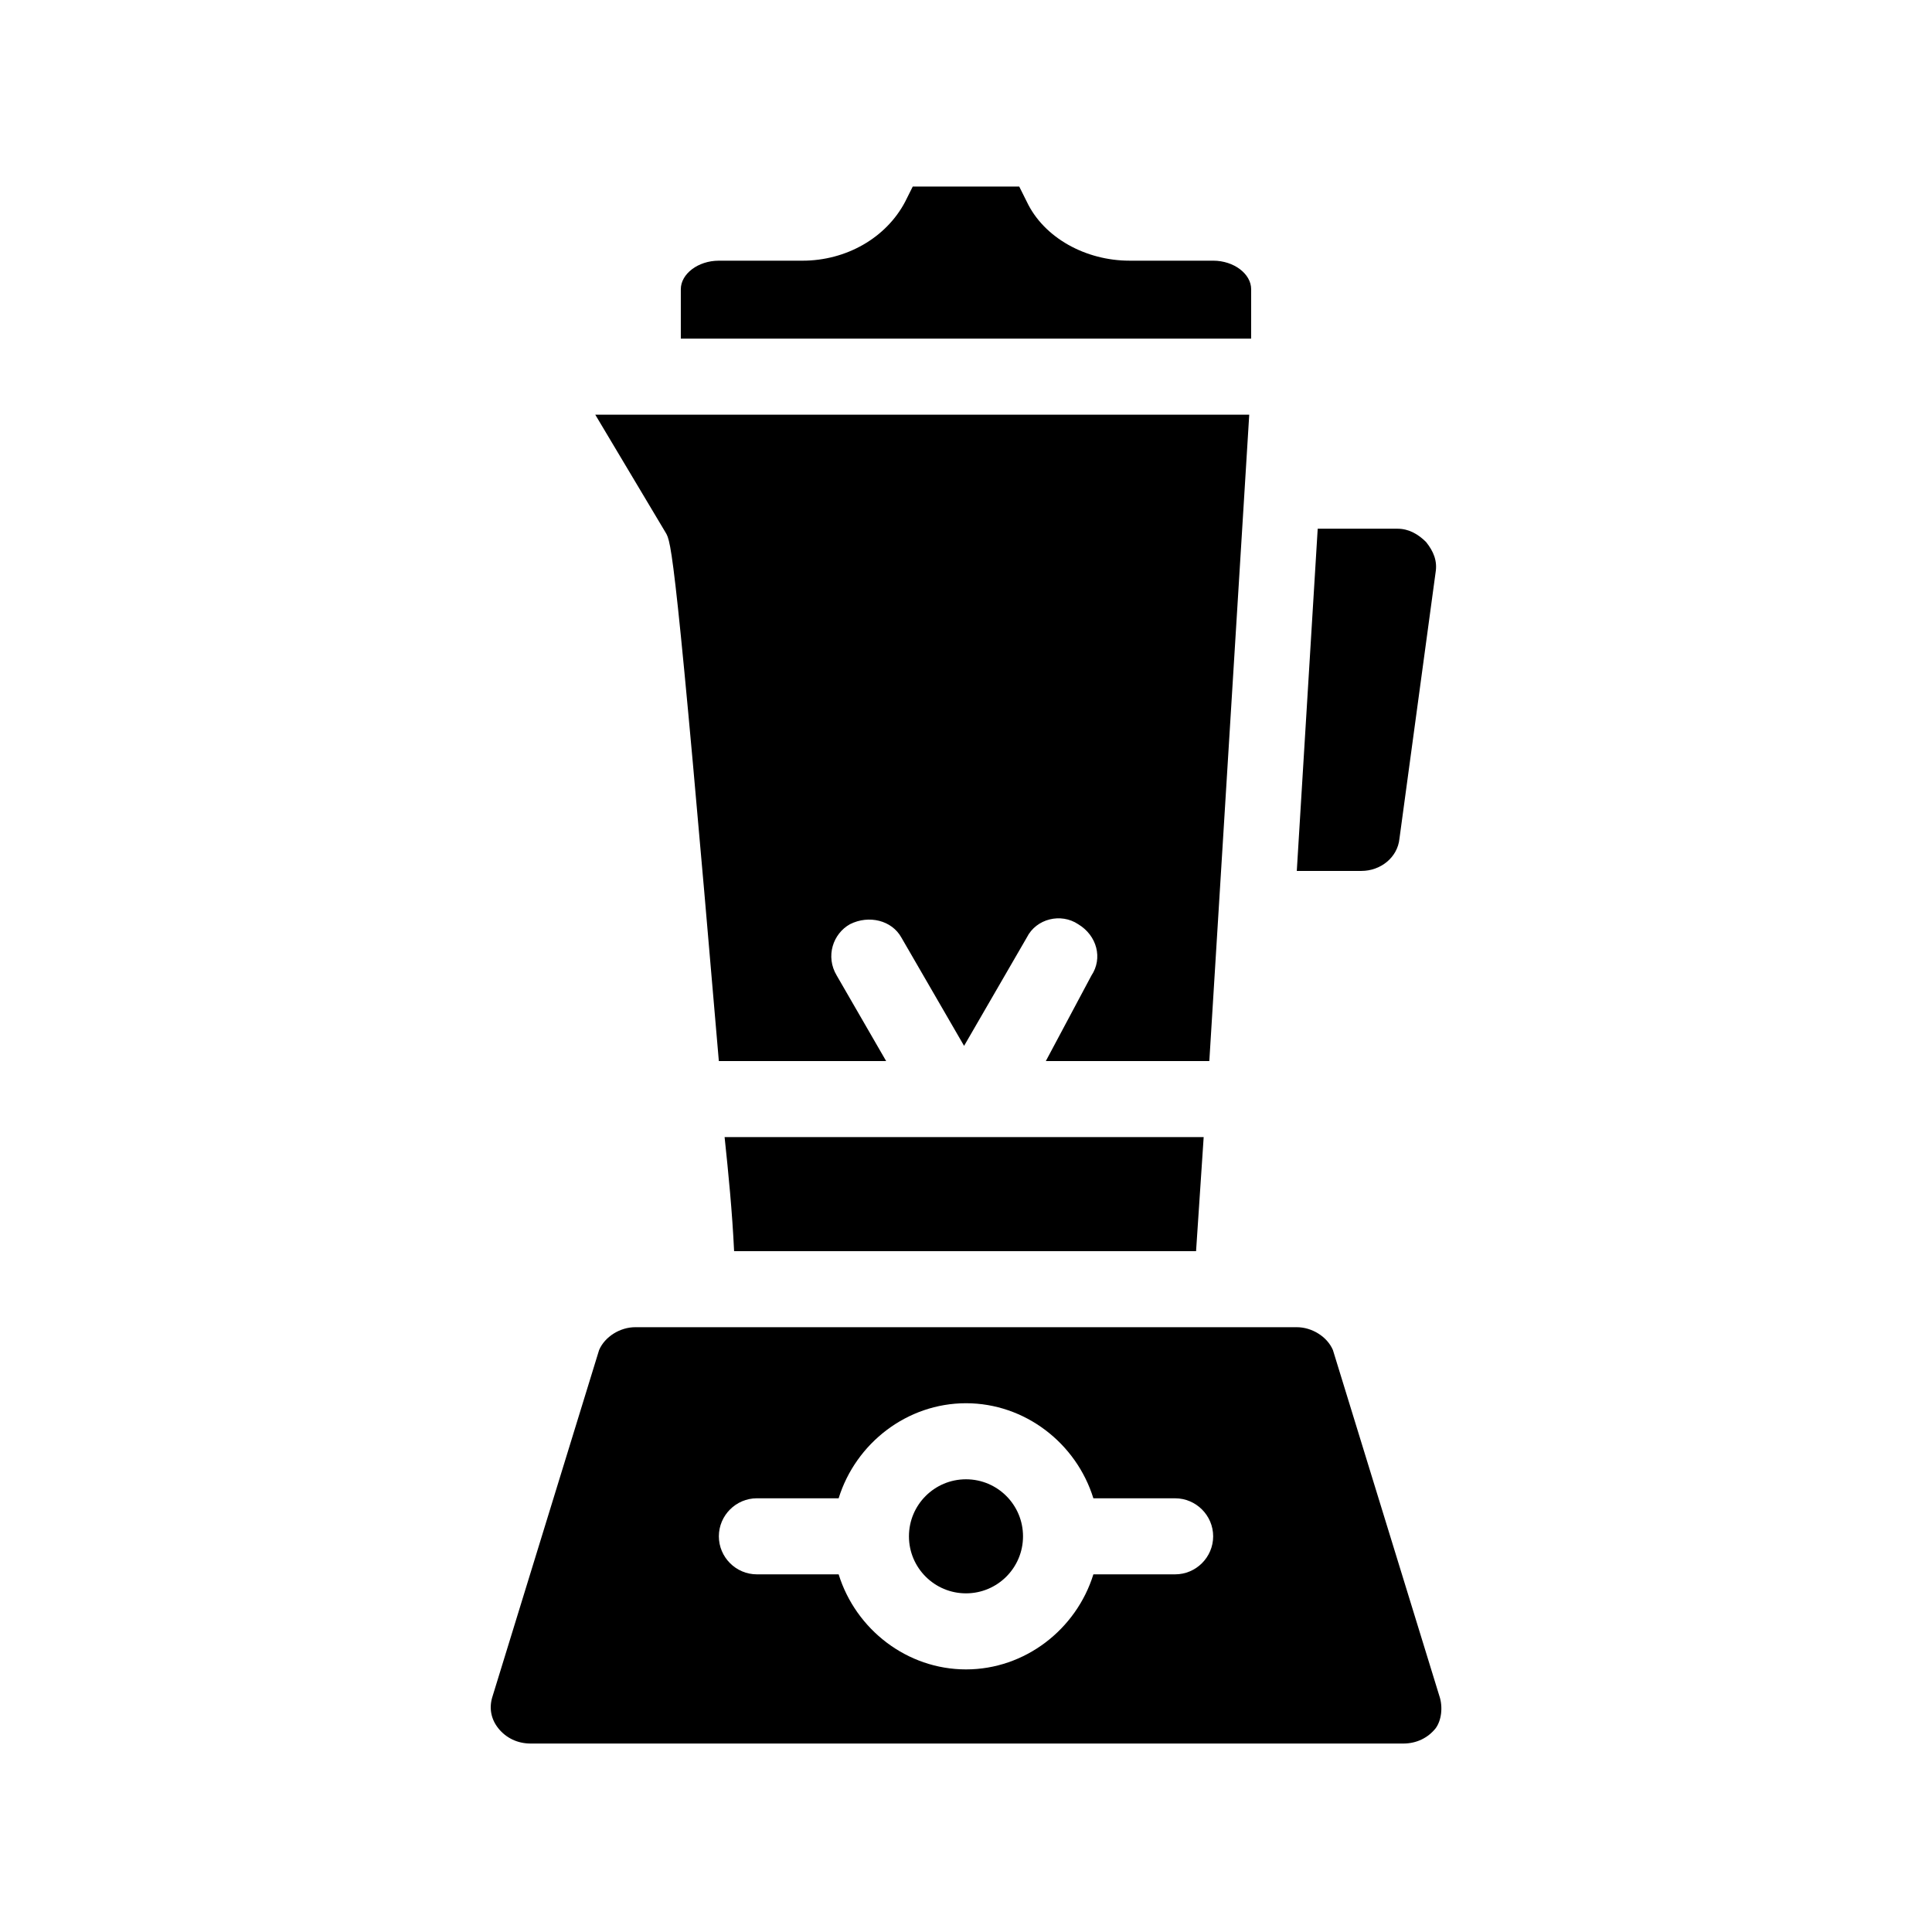
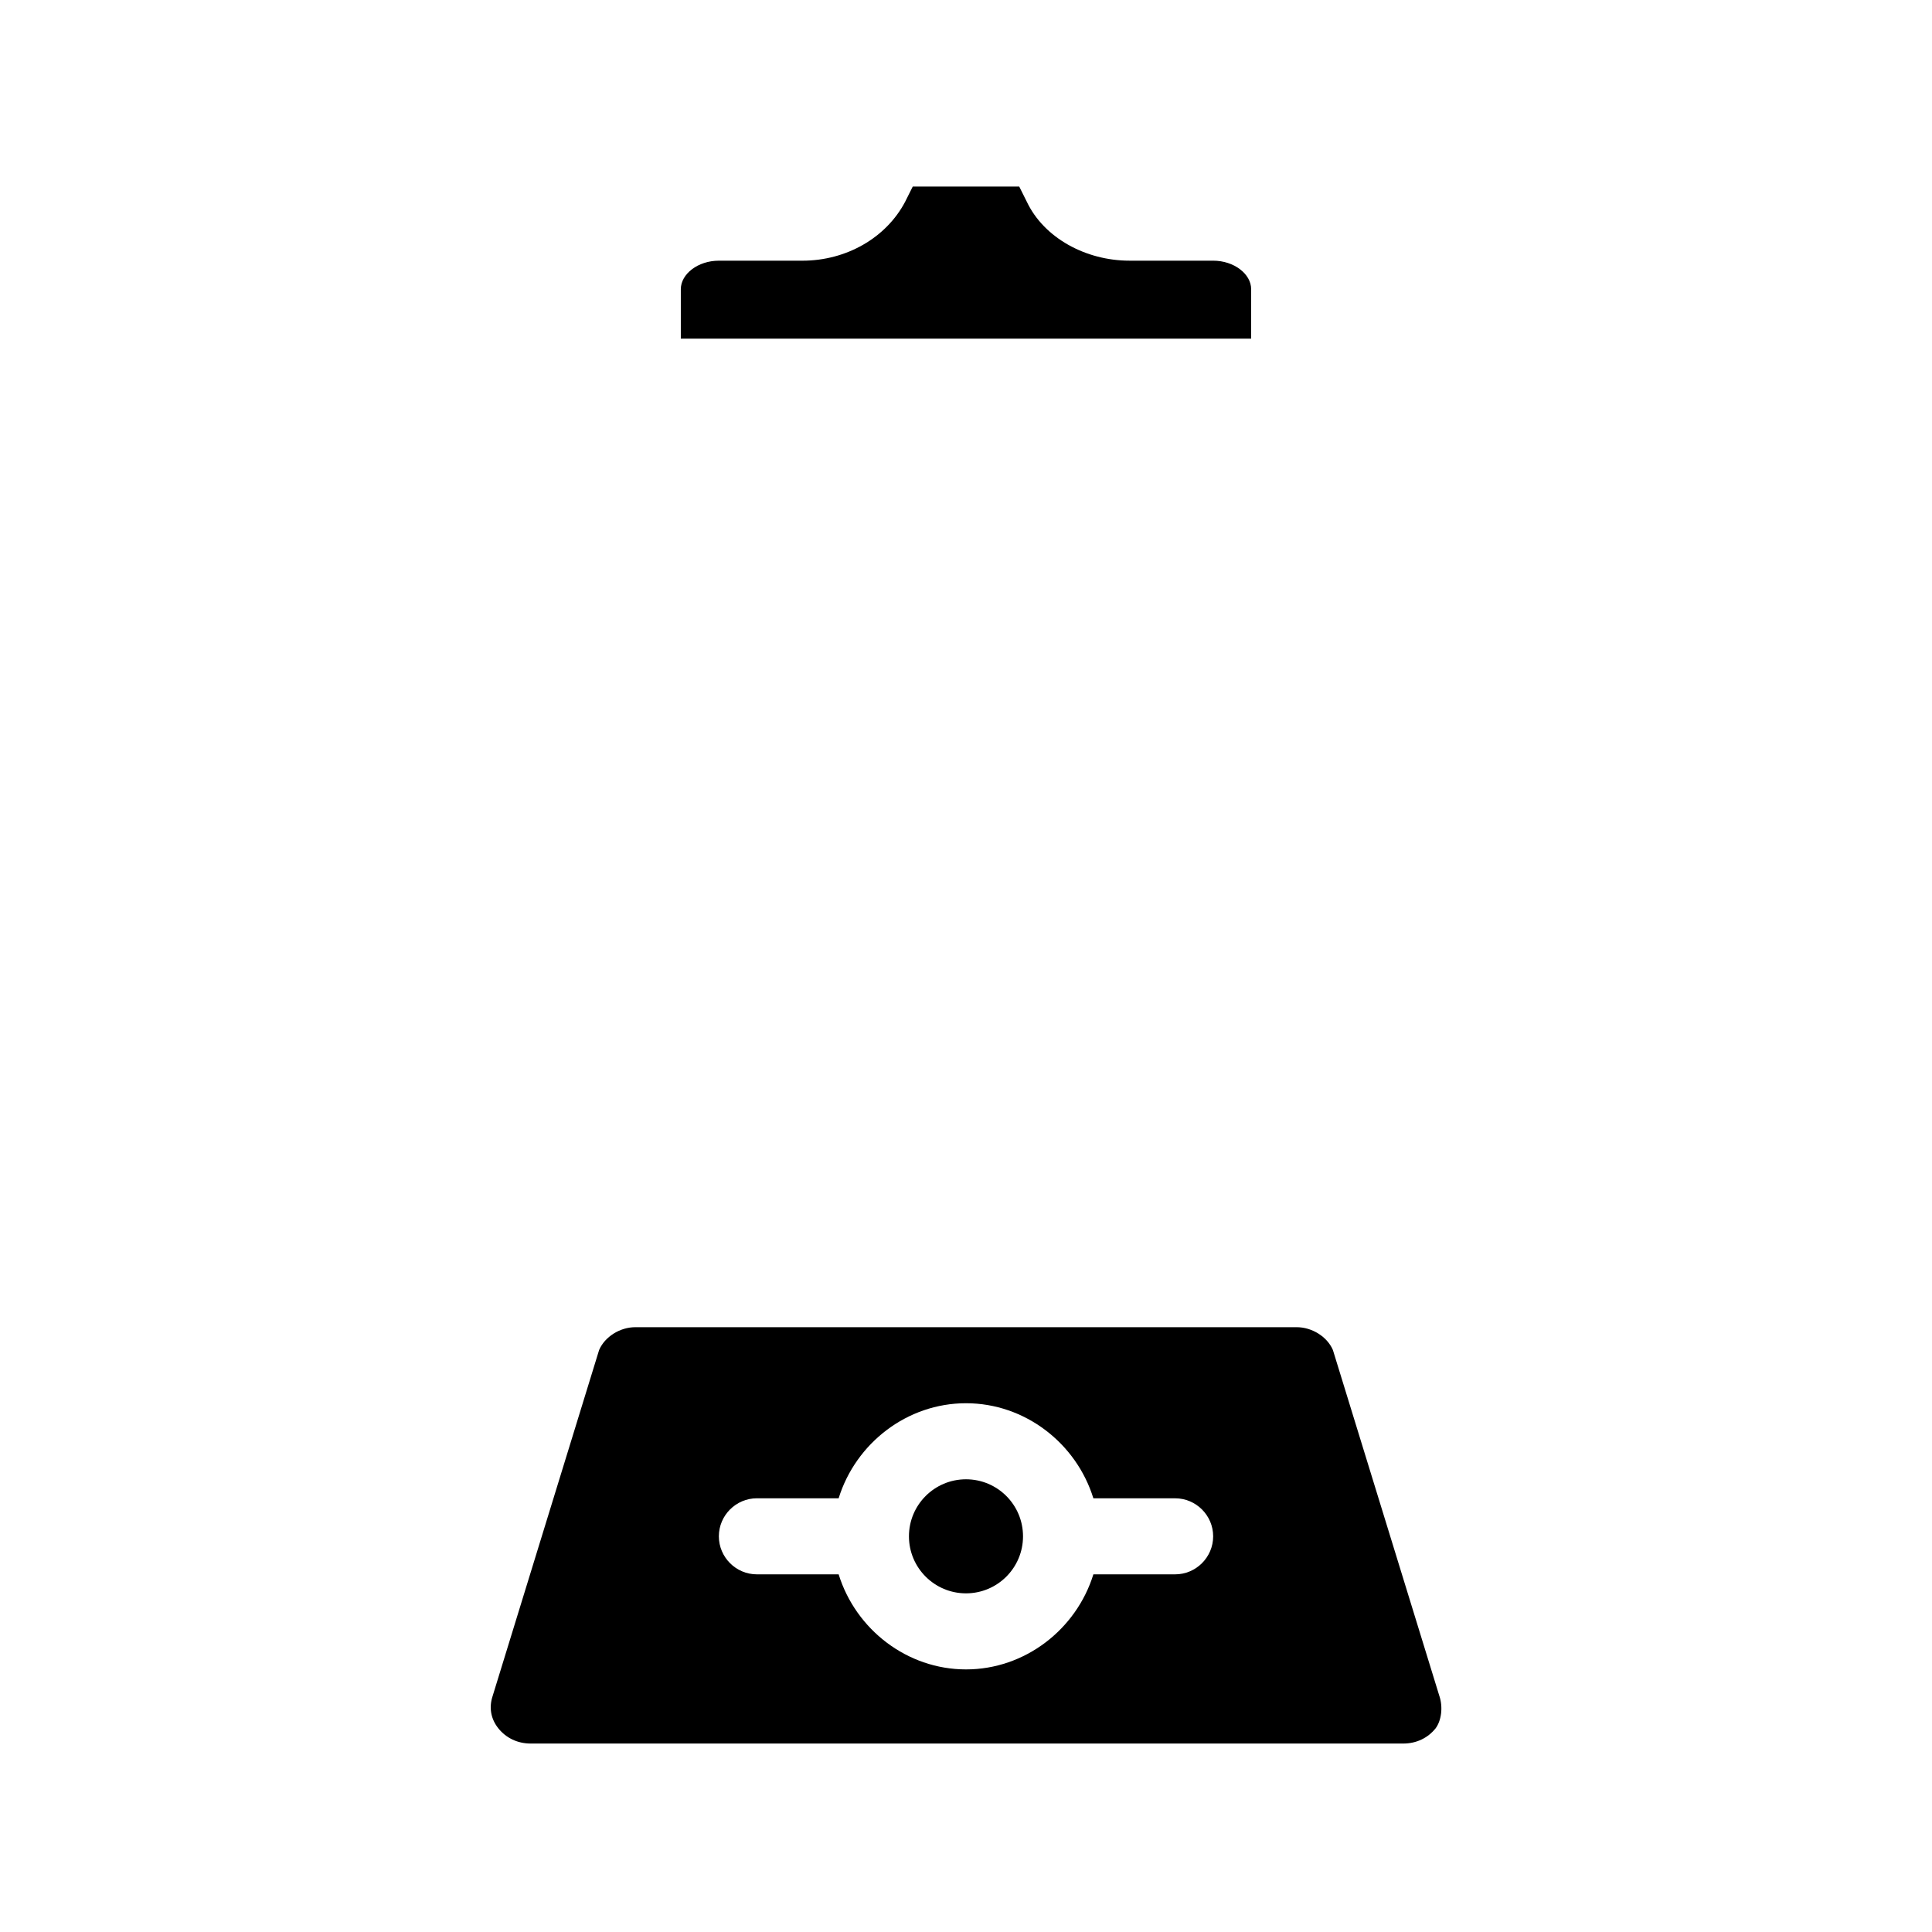
<svg xmlns="http://www.w3.org/2000/svg" fill="#000000" width="800px" height="800px" version="1.1" viewBox="144 144 512 512">
  <g>
-     <path d="m514.87 366.24 9.574-70.535c0.504-3.023-0.504-5.543-2.519-8.062-2.016-2.016-4.535-3.527-7.559-3.527h-21.16l-5.543 90.688h17.129c5.039 0.004 9.574-3.523 10.078-8.562z" />
    <path d="m475.57 220.64c0-4.031-4.535-7.559-10.078-7.559h-22.168c-11.586 0-22.672-6.047-27.207-15.617l-2.012-4.027h-28.215l-2.016 4.031c-5.039 9.574-15.617 15.617-27.207 15.617h-22.164c-5.543 0-10.078 3.527-10.078 7.559v13.098h151.14z" />
-     <path d="m334.5 425.19h44.336l-13.098-22.672c-3.023-5.039-1.008-11.082 3.527-13.602 5.039-2.519 11.082-1.008 13.602 3.527l16.625 28.719 16.625-28.719c2.519-5.039 9.07-6.551 13.602-3.527 5.039 3.023 6.551 9.07 3.527 13.602l-12.09 22.672h43.328l10.578-171.3-173.31 0.004 18.641 31.234c1.512 2.519 2.519 4.031 14.109 140.06z" />
-     <path d="m338.54 475.57h122.43l2.016-30.23h-126.96c1.008 9.574 2.016 19.648 2.519 30.23z" />
    <path d="m525.45 593.46-28.215-91.691c-1.508-3.527-5.539-6.047-9.57-6.047h-175.32c-4.031 0-8.062 2.519-9.574 6.047l-28.215 91.691c-1.008 3.023-0.504 6.047 1.512 8.566 2.016 2.519 5.039 4.031 8.566 4.031h231.25c3.527 0 6.551-1.512 8.566-4.031 1.508-2.016 2.012-5.543 1.004-8.566zm-70.027-32.242h-21.664c-4.535 14.609-18.137 25.191-33.754 25.191s-29.223-10.578-33.754-25.191h-21.668c-5.543 0-10.078-4.535-10.078-10.078s4.535-10.078 10.078-10.078h21.664c4.535-14.609 18.137-25.191 33.754-25.191 15.617 0 29.223 10.578 33.754 25.191l21.668 0.004c5.543 0 10.078 4.535 10.078 10.078-0.004 5.539-4.535 10.074-10.078 10.074z" />
    <path d="m415.11 551.14c0 8.348-6.766 15.113-15.113 15.113s-15.117-6.766-15.117-15.113 6.769-15.113 15.117-15.113 15.113 6.766 15.113 15.113" />
  </g>
</svg>